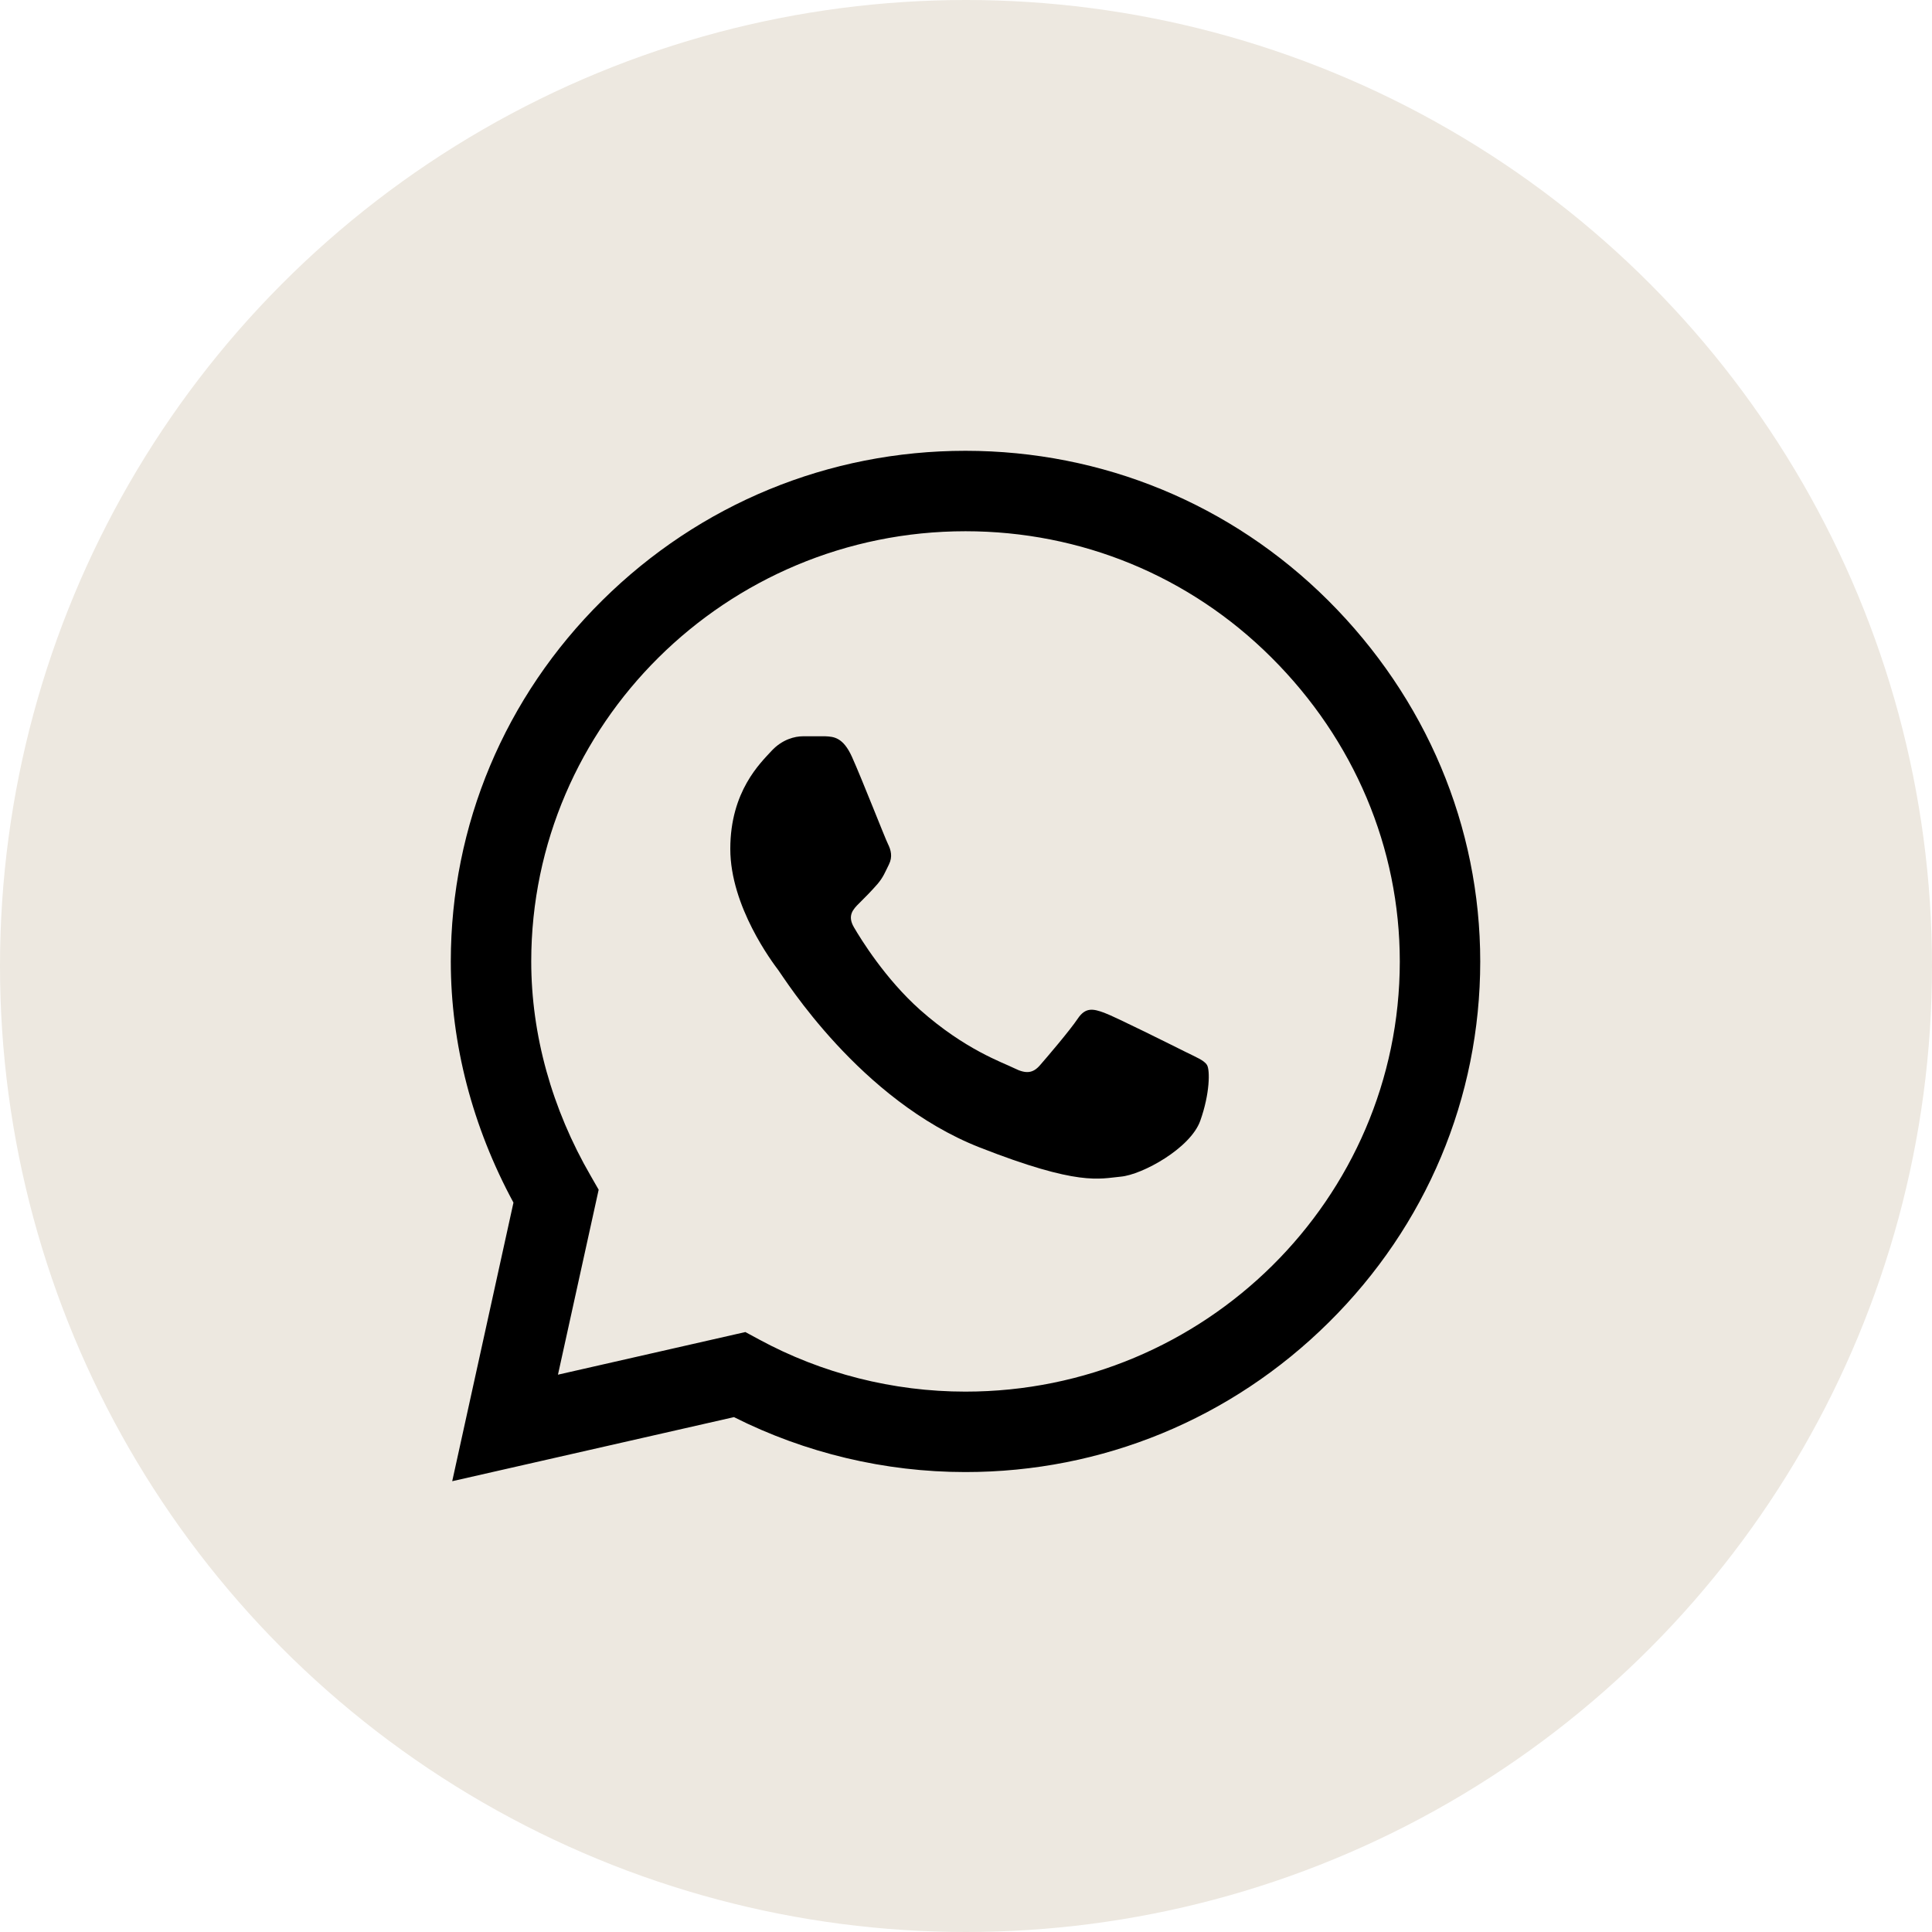
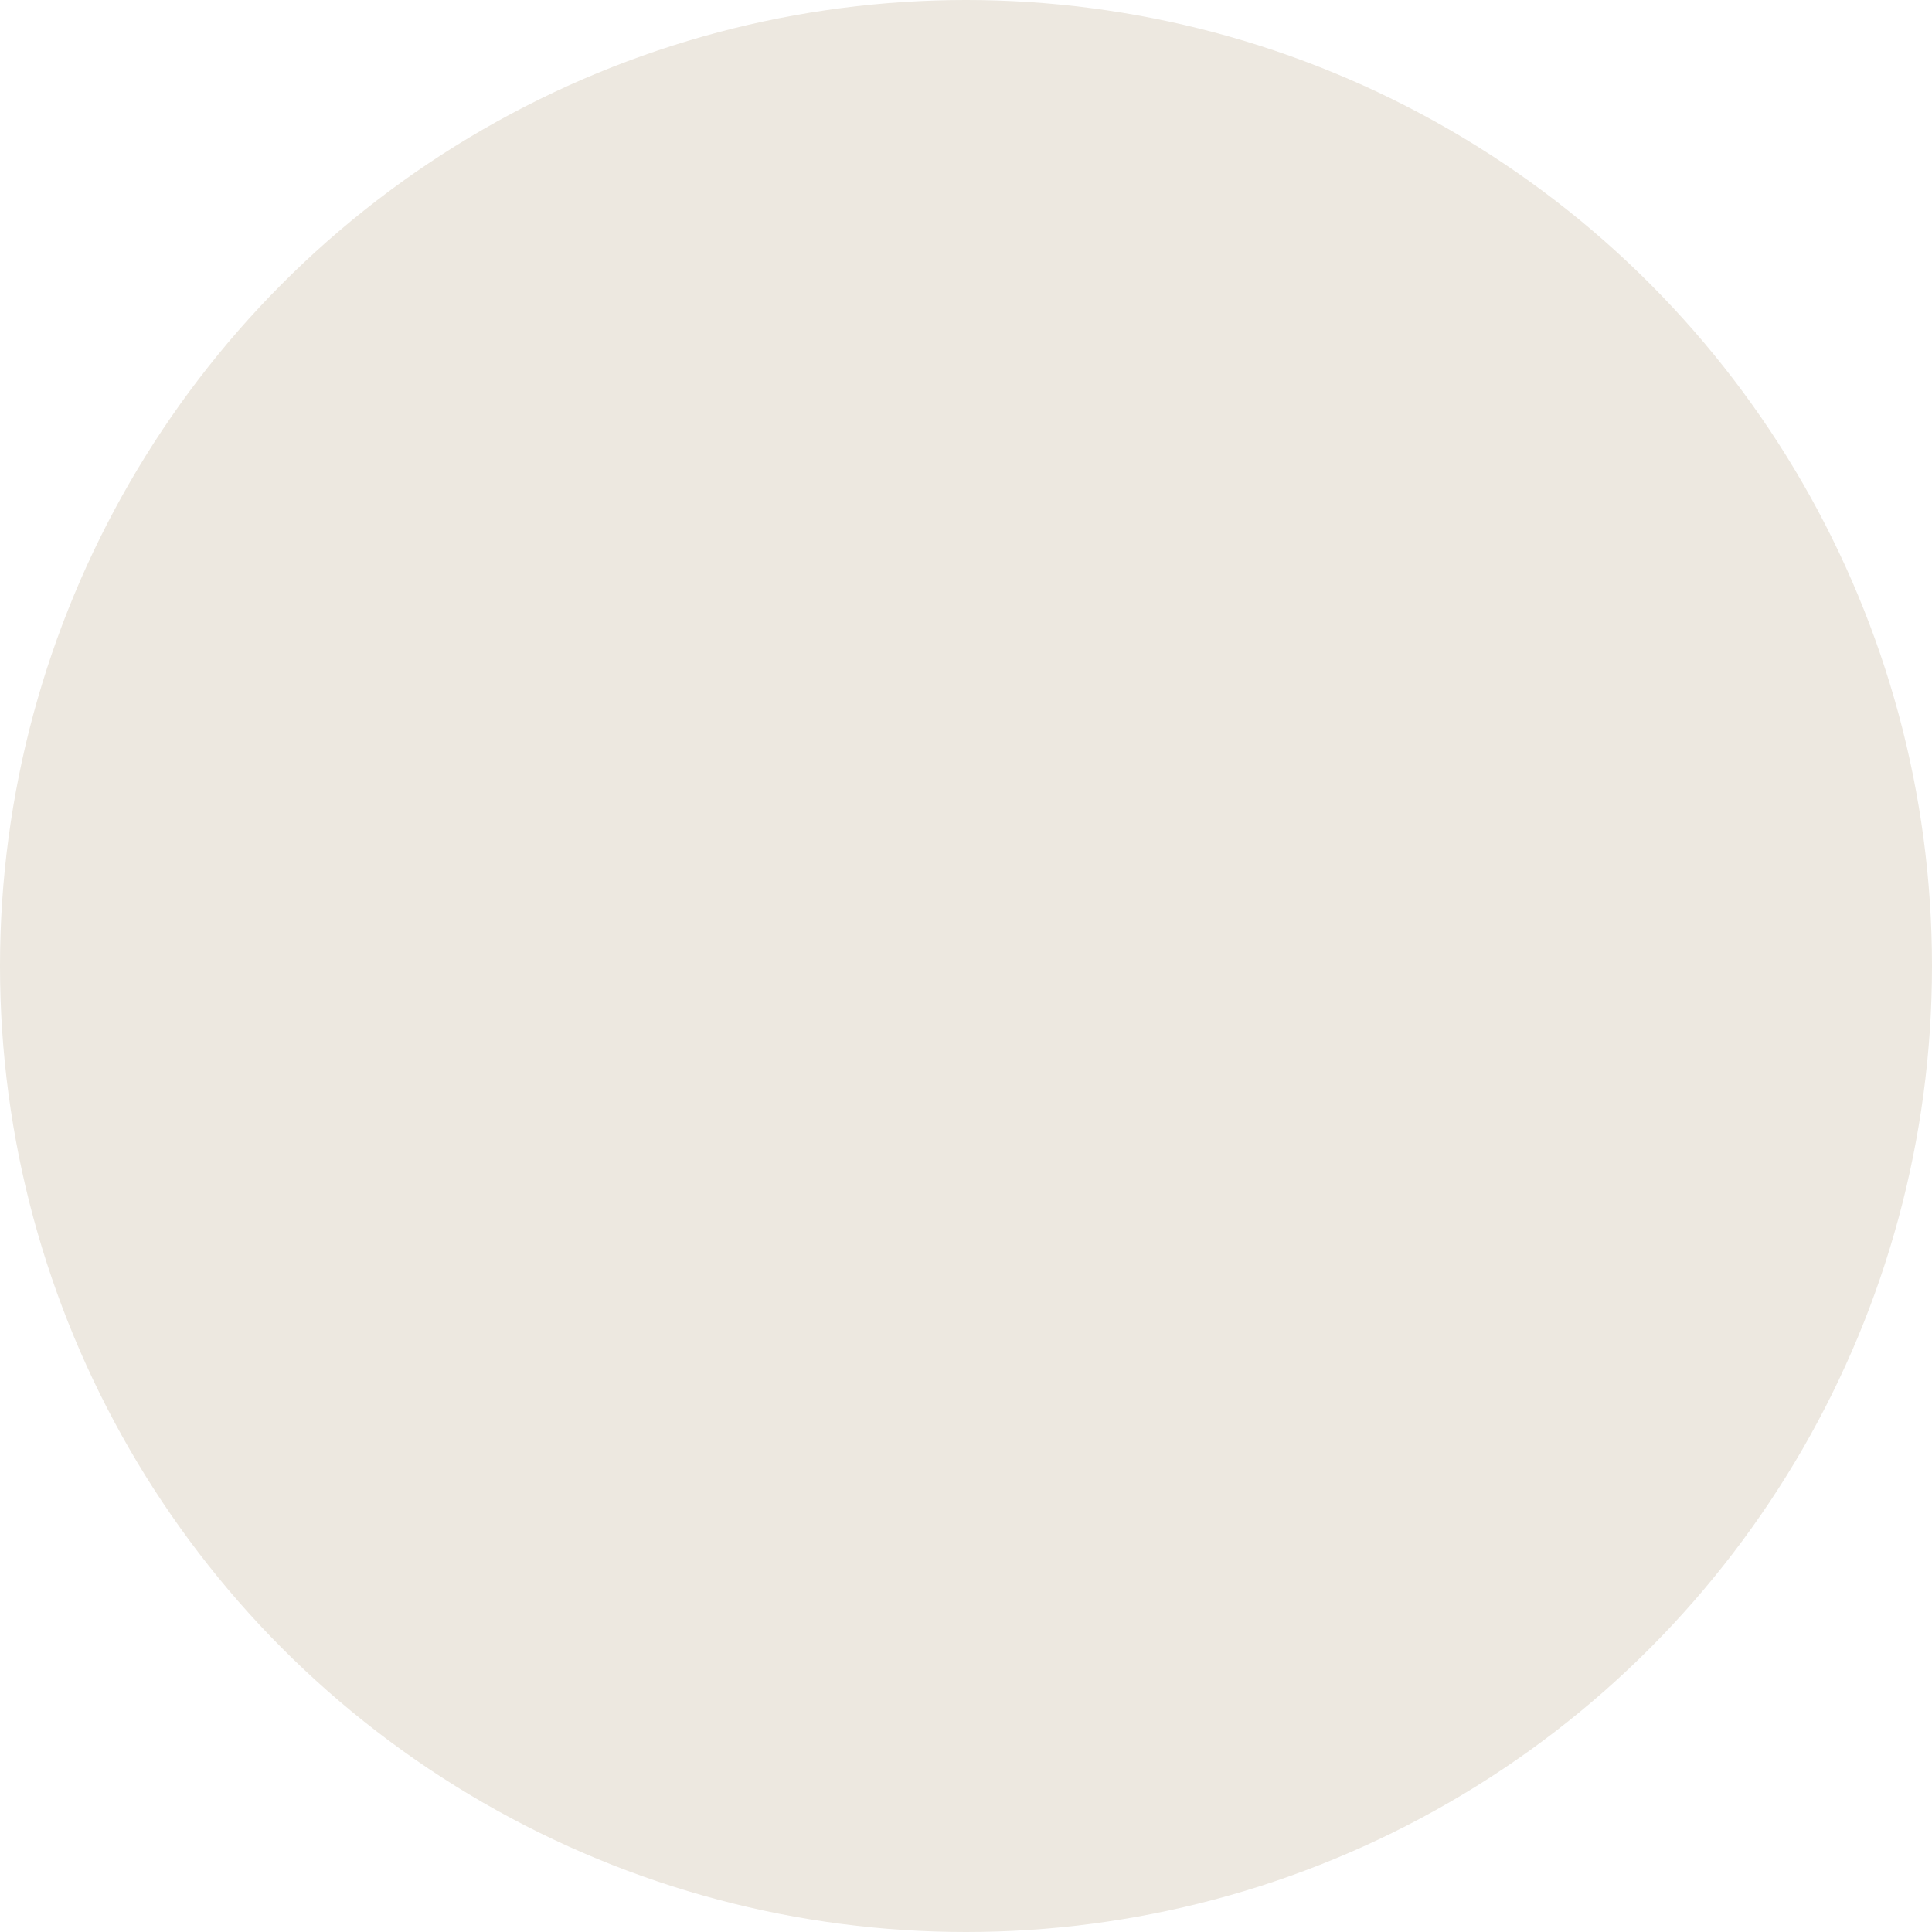
<svg xmlns="http://www.w3.org/2000/svg" width="30" height="30" viewBox="0 0 30 30" fill="none">
  <circle cx="15" cy="15" r="15" fill="#EDE8E0" />
  <g clip-path="url(#clip0_2399_5979)">
-     <path d="M20.623 9.323C19.119 7.826 17.12 7.001 14.992 7C12.869 7 10.866 7.824 9.353 9.322C7.837 10.821 7.002 12.814 7 14.926V14.93C7 16.208 7.336 17.497 7.973 18.674L7.022 23L11.397 22.005C12.505 22.563 13.742 22.858 14.989 22.858H14.992C17.115 22.858 19.118 22.034 20.631 20.536C22.148 19.035 22.984 17.045 22.985 14.932C22.985 12.834 22.146 10.842 20.623 9.323H20.623ZM14.992 21.609H14.989C13.869 21.609 12.76 21.328 11.781 20.796L11.574 20.684L8.664 21.346L9.296 18.474L9.175 18.263C8.569 17.219 8.249 16.066 8.249 14.928C8.251 11.247 11.276 8.249 14.992 8.249C16.787 8.249 18.474 8.945 19.741 10.208C21.028 11.49 21.736 13.168 21.736 14.932C21.734 18.614 18.709 21.609 14.992 21.609Z" fill="black" />
-     <path d="M12.817 11.433H12.467C12.345 11.433 12.147 11.479 11.979 11.661C11.812 11.844 11.34 12.284 11.34 13.181C11.34 14.077 11.995 14.944 12.086 15.065C12.178 15.187 13.351 17.085 15.209 17.816C16.753 18.422 17.067 18.302 17.403 18.271C17.738 18.241 18.484 17.831 18.637 17.405C18.789 16.98 18.789 16.615 18.743 16.539C18.698 16.463 18.576 16.418 18.393 16.326C18.21 16.235 17.314 15.787 17.146 15.726C16.979 15.665 16.857 15.635 16.735 15.818C16.613 16 16.254 16.421 16.147 16.543C16.041 16.664 15.934 16.68 15.751 16.588C15.568 16.497 14.986 16.301 14.287 15.681C13.744 15.197 13.367 14.582 13.26 14.399C13.153 14.217 13.248 14.118 13.34 14.027C13.422 13.946 13.533 13.834 13.625 13.728C13.716 13.621 13.742 13.546 13.803 13.424C13.864 13.302 13.833 13.196 13.788 13.105C13.742 13.014 13.391 12.113 13.229 11.752H13.229C13.092 11.449 12.947 11.439 12.817 11.433Z" fill="black" />
-   </g>
+     </g>
  <defs>
    <clipPath id="clip0_2399_5979">
      <rect width="16" height="16" fill="white" transform="translate(7 7)" />
    </clipPath>
  </defs>
</svg>